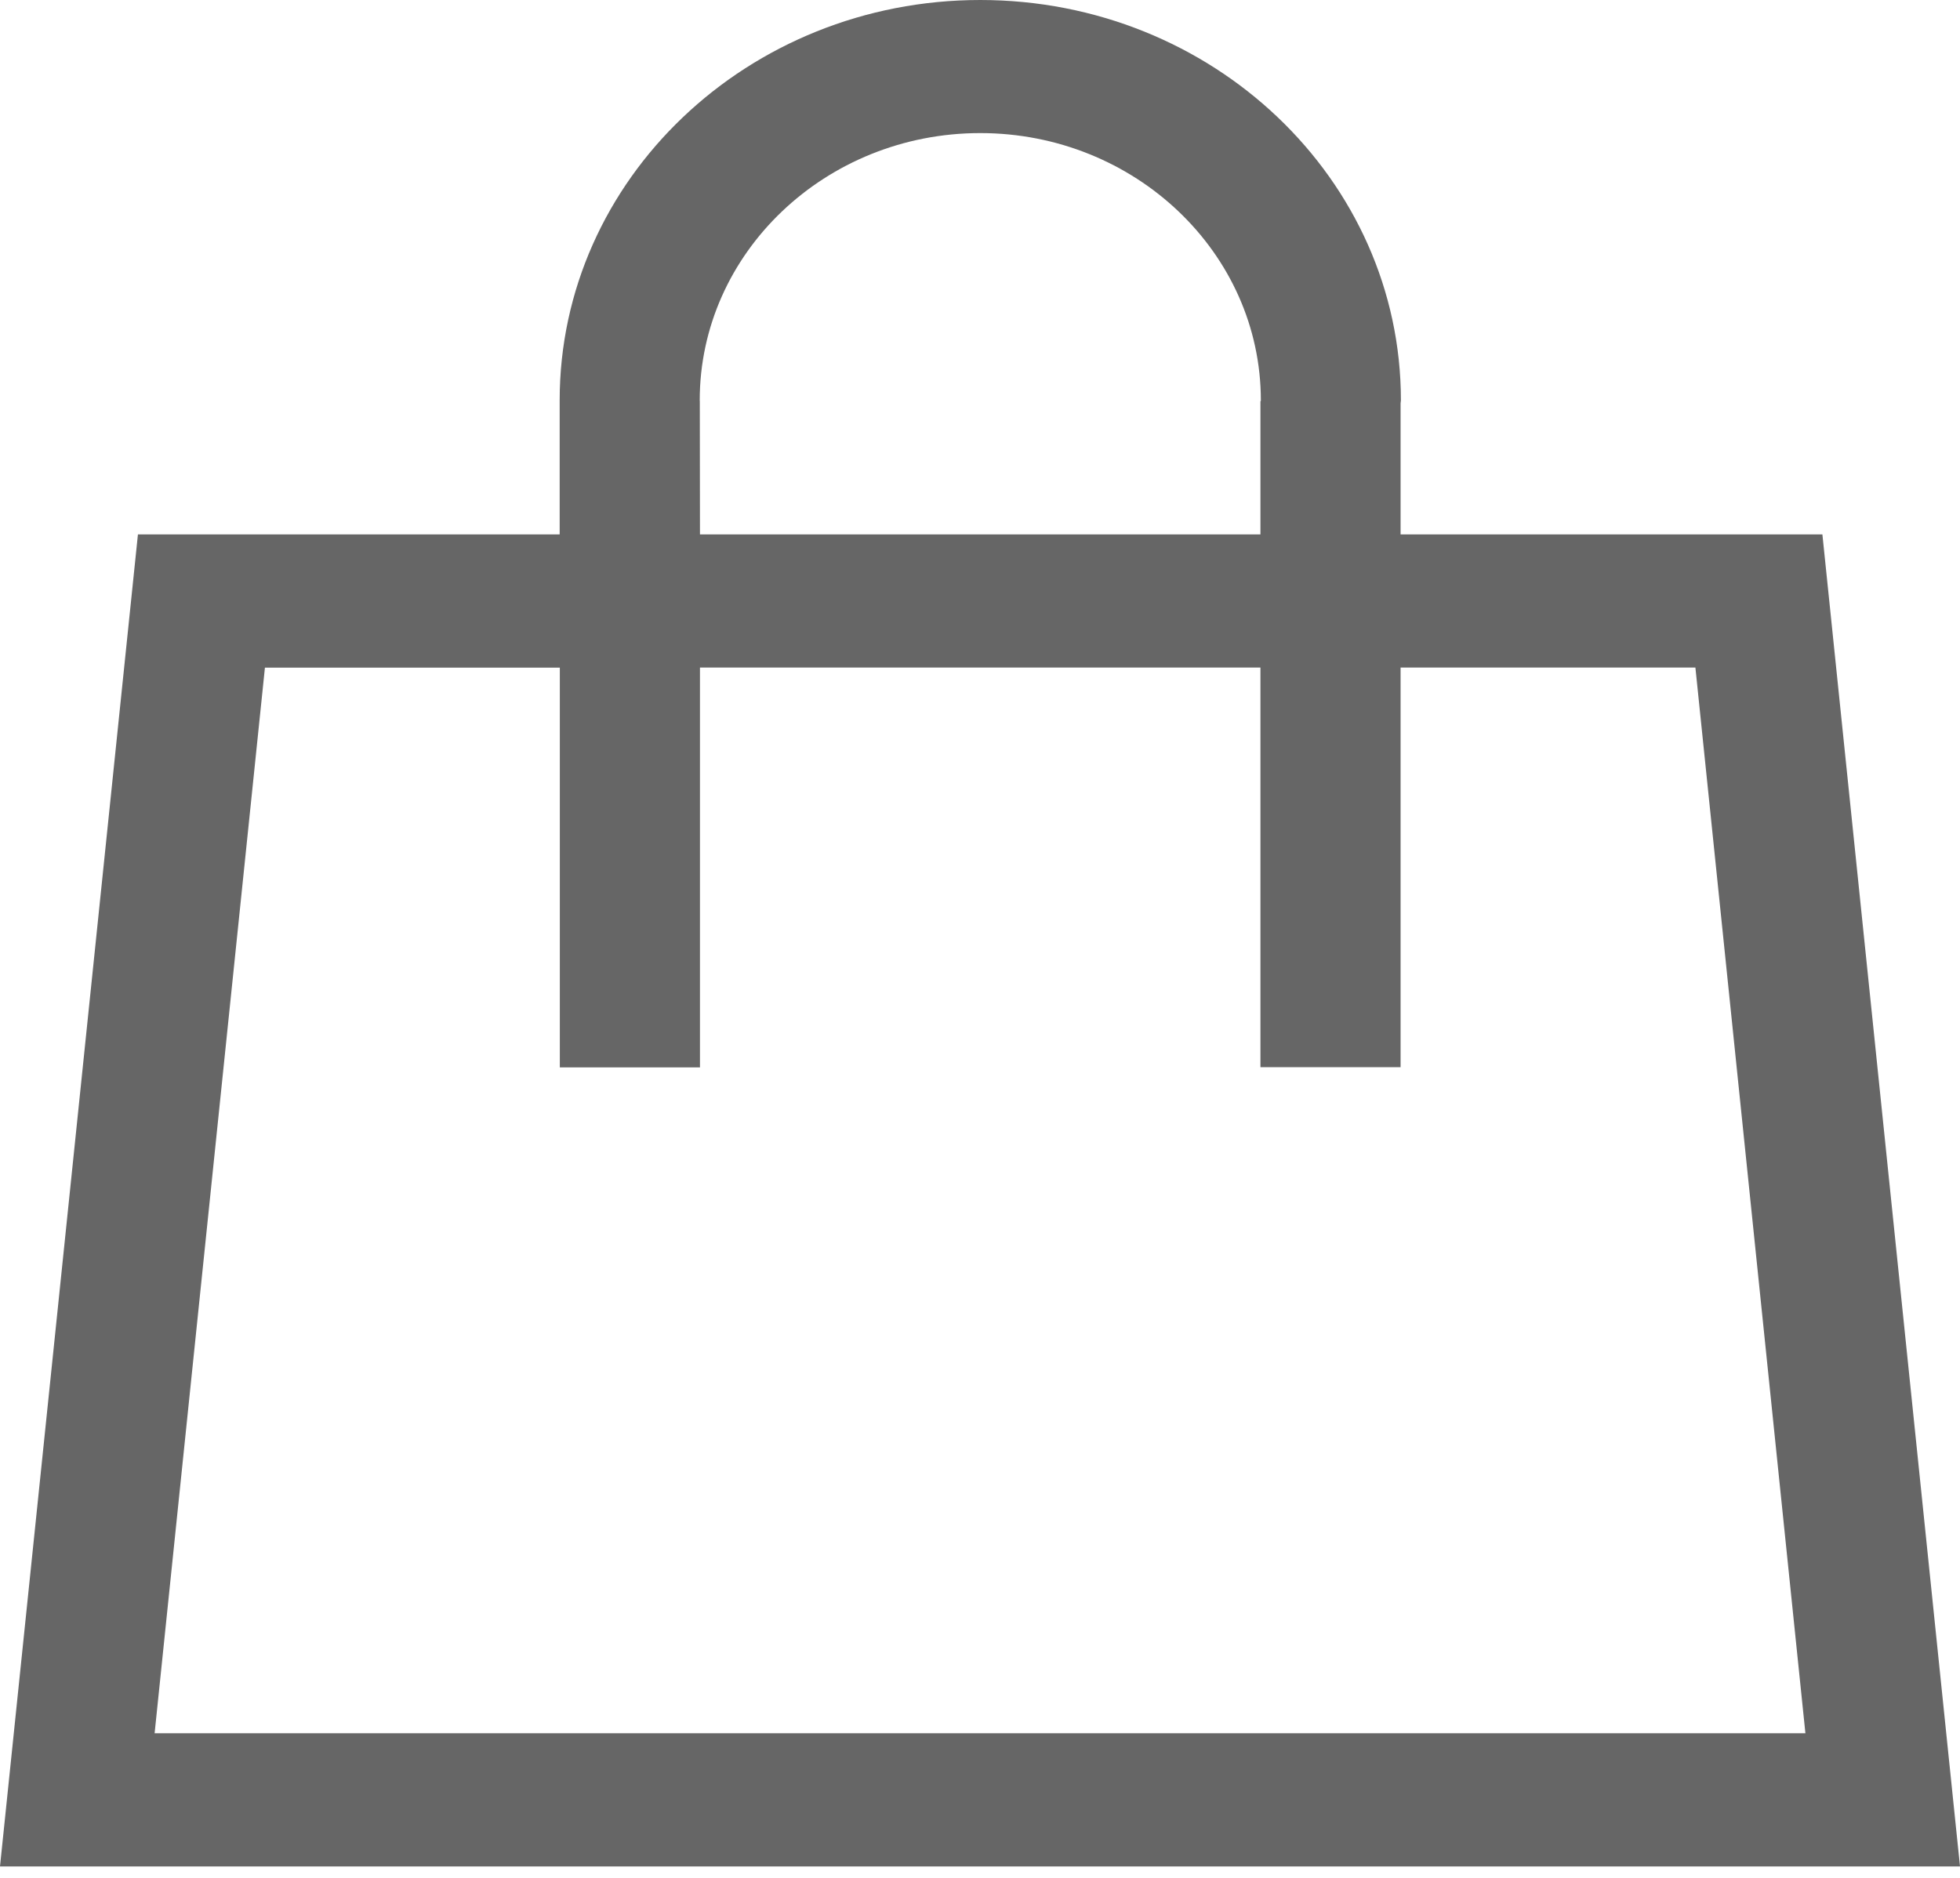
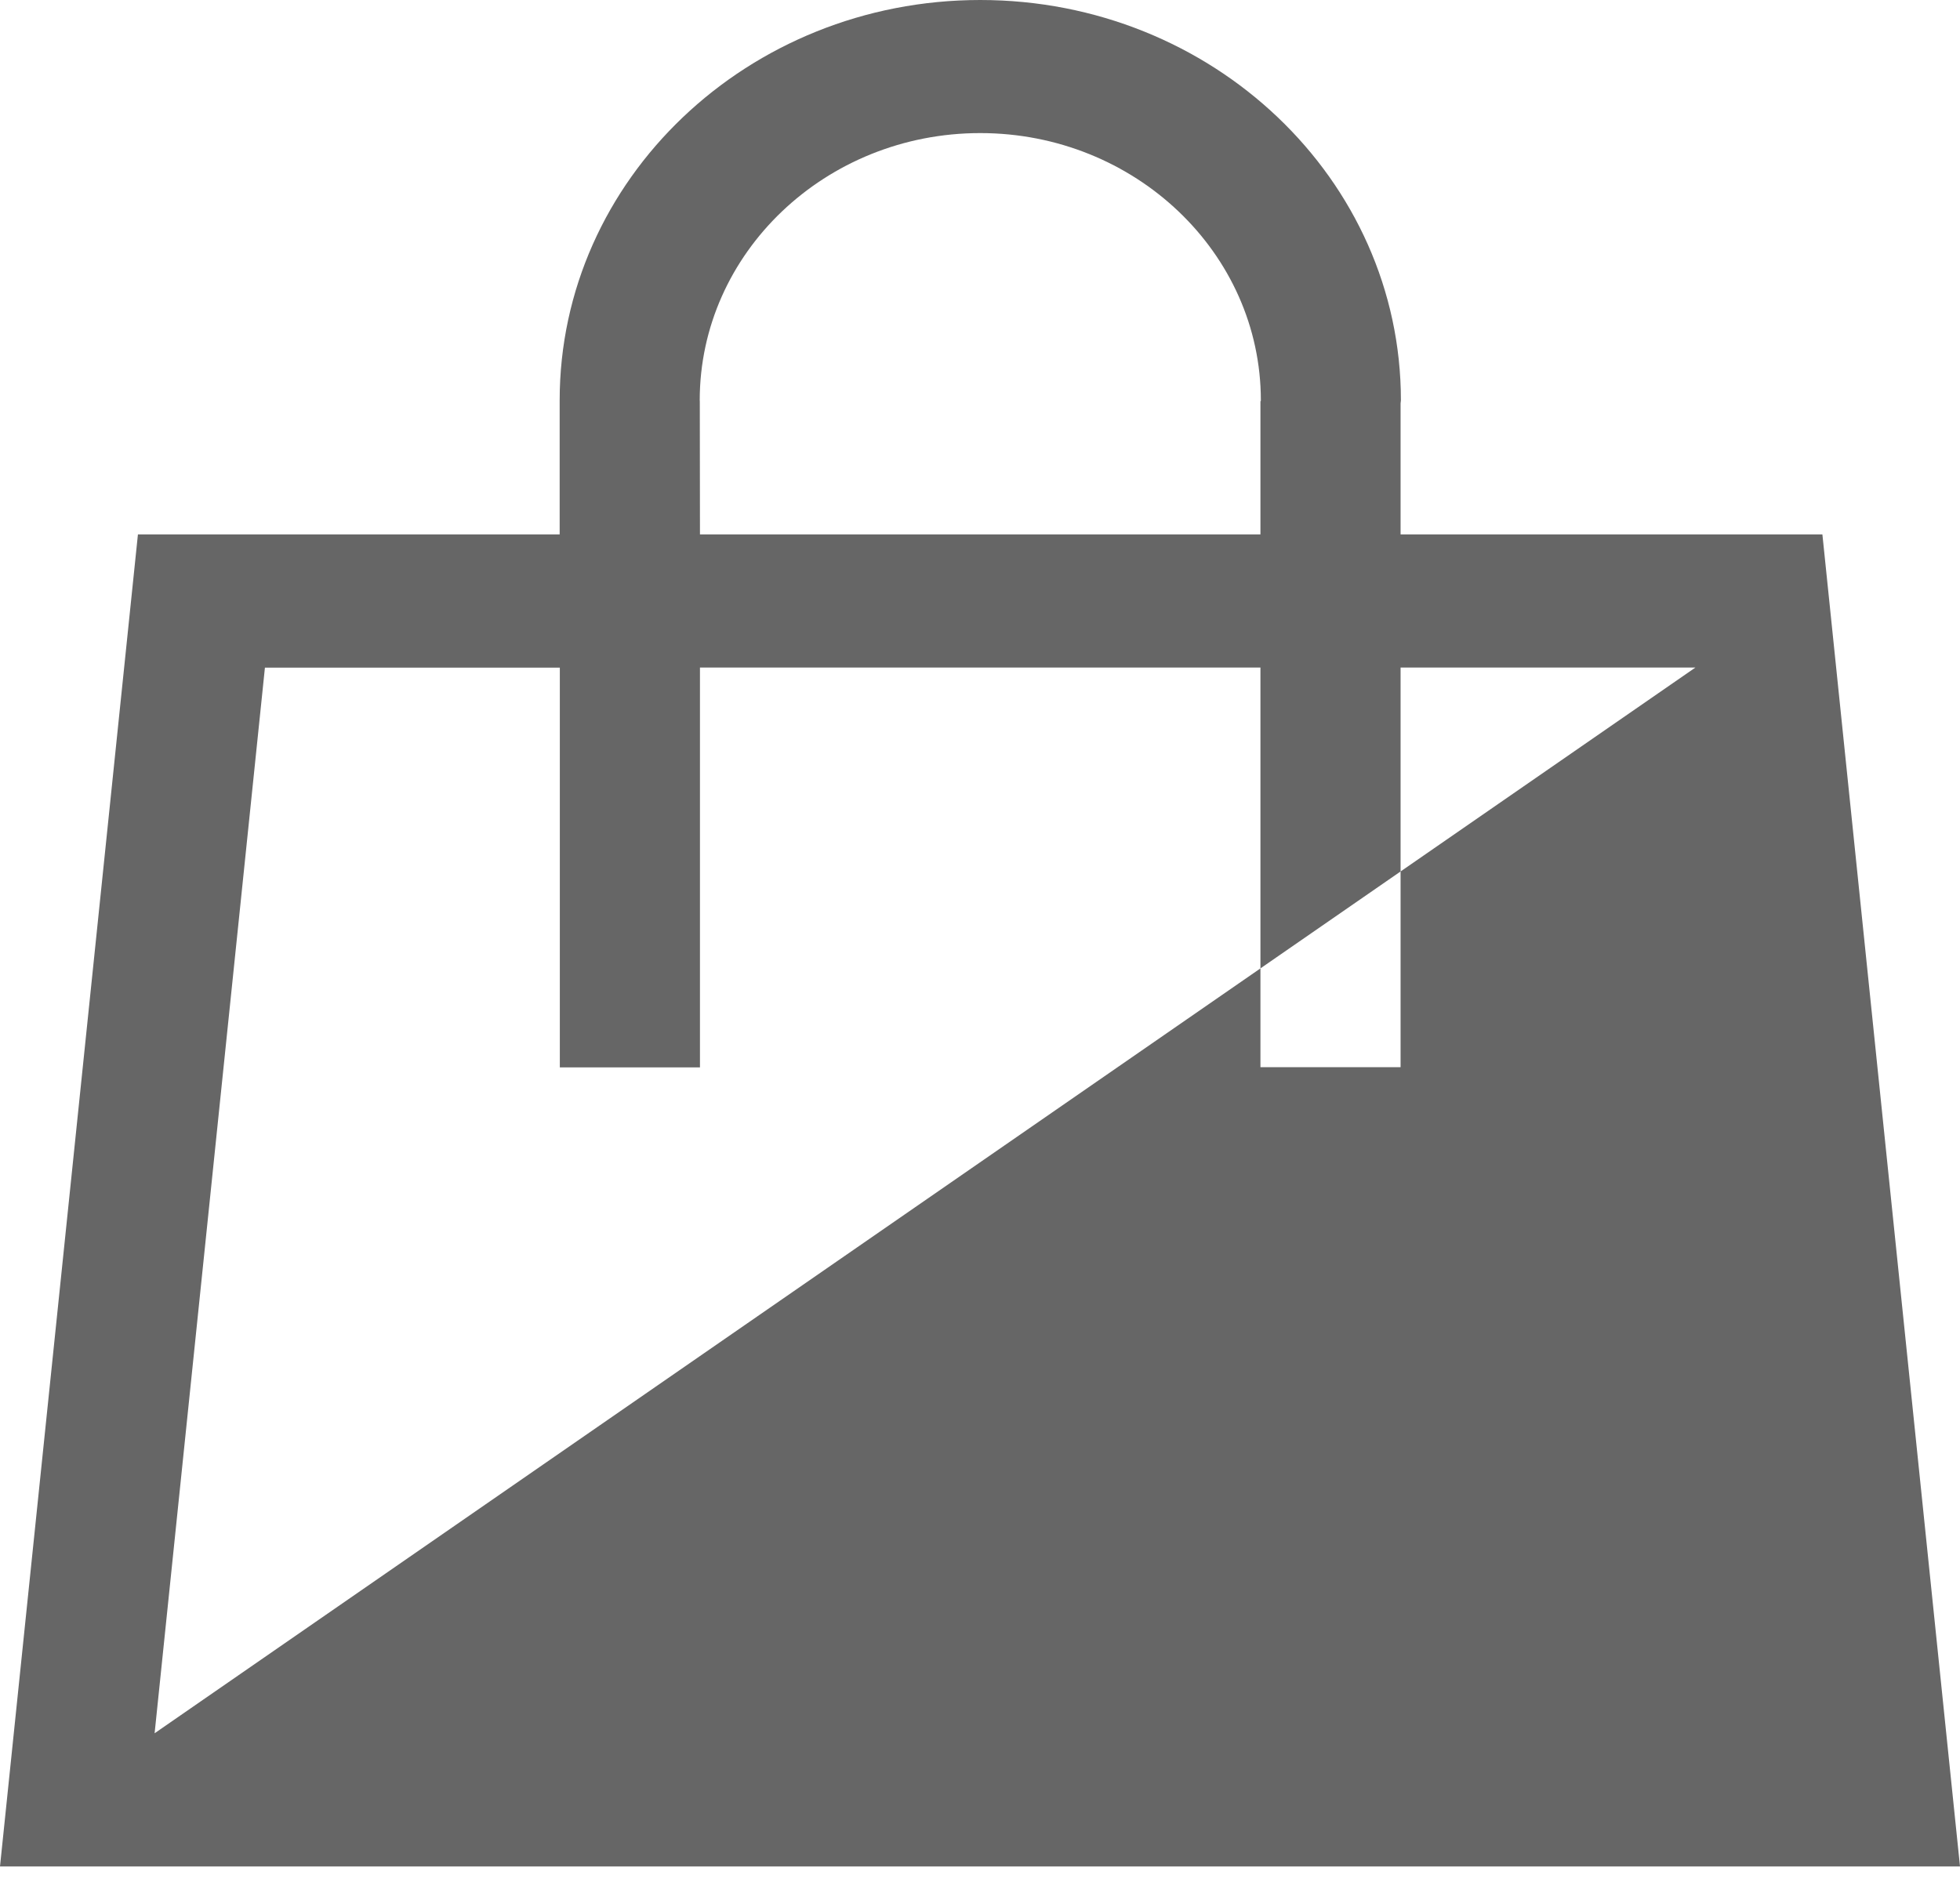
<svg xmlns="http://www.w3.org/2000/svg" width="24px" height="23px" viewBox="0 0 24 23" version="1.1">
  <title>icon-1</title>
  <desc>Created with Sketch.</desc>
  <g id="icon-1" stroke="none" stroke-width="1" fill="none" fill-rule="evenodd">
    <g fill="#666666" id="XMLID_38_">
-       <path d="M22.315,6.545 L17.15,6.545 L17.15,4.941 C17.15,4.928 17.154,4.917 17.154,4.904 C17.154,2.195 14.848,0 12.003,0 C9.159,0 6.853,2.196 6.853,4.904 C6.853,4.907 6.853,4.91 6.853,4.913 L6.853,6.545 L1.689,6.545 L0,22.86 L24,22.86 L22.315,6.545 Z M8.569,4.913 C8.569,4.91 8.568,4.907 8.568,4.904 C8.568,3.098 10.109,1.63 12.003,1.63 C13.898,1.63 15.439,3.099 15.439,4.904 C15.439,4.907 15.438,4.91 15.438,4.913 L15.434,4.913 L15.434,6.545 L8.571,6.545 L8.569,4.913 Z M1.893,21.231 L3.244,8.177 L6.855,8.177 L6.855,13.073 L8.571,13.073 L8.571,8.176 L15.434,8.176 L15.434,13.071 L17.15,13.071 L17.15,8.176 L20.76,8.176 L22.107,21.229 L1.893,21.229 L1.893,21.231 Z" />
+       <path d="M22.315,6.545 L17.15,6.545 L17.15,4.941 C17.15,4.928 17.154,4.917 17.154,4.904 C17.154,2.195 14.848,0 12.003,0 C9.159,0 6.853,2.196 6.853,4.904 C6.853,4.907 6.853,4.91 6.853,4.913 L6.853,6.545 L1.689,6.545 L0,22.86 L24,22.86 L22.315,6.545 Z M8.569,4.913 C8.569,4.91 8.568,4.907 8.568,4.904 C8.568,3.098 10.109,1.63 12.003,1.63 C13.898,1.63 15.439,3.099 15.439,4.904 C15.439,4.907 15.438,4.91 15.438,4.913 L15.434,4.913 L15.434,6.545 L8.571,6.545 L8.569,4.913 Z M1.893,21.231 L3.244,8.177 L6.855,8.177 L6.855,13.073 L8.571,13.073 L8.571,8.176 L15.434,8.176 L15.434,13.071 L17.15,13.071 L17.15,8.176 L20.76,8.176 L1.893,21.229 L1.893,21.231 Z" />
    </g>
  </g>
</svg>